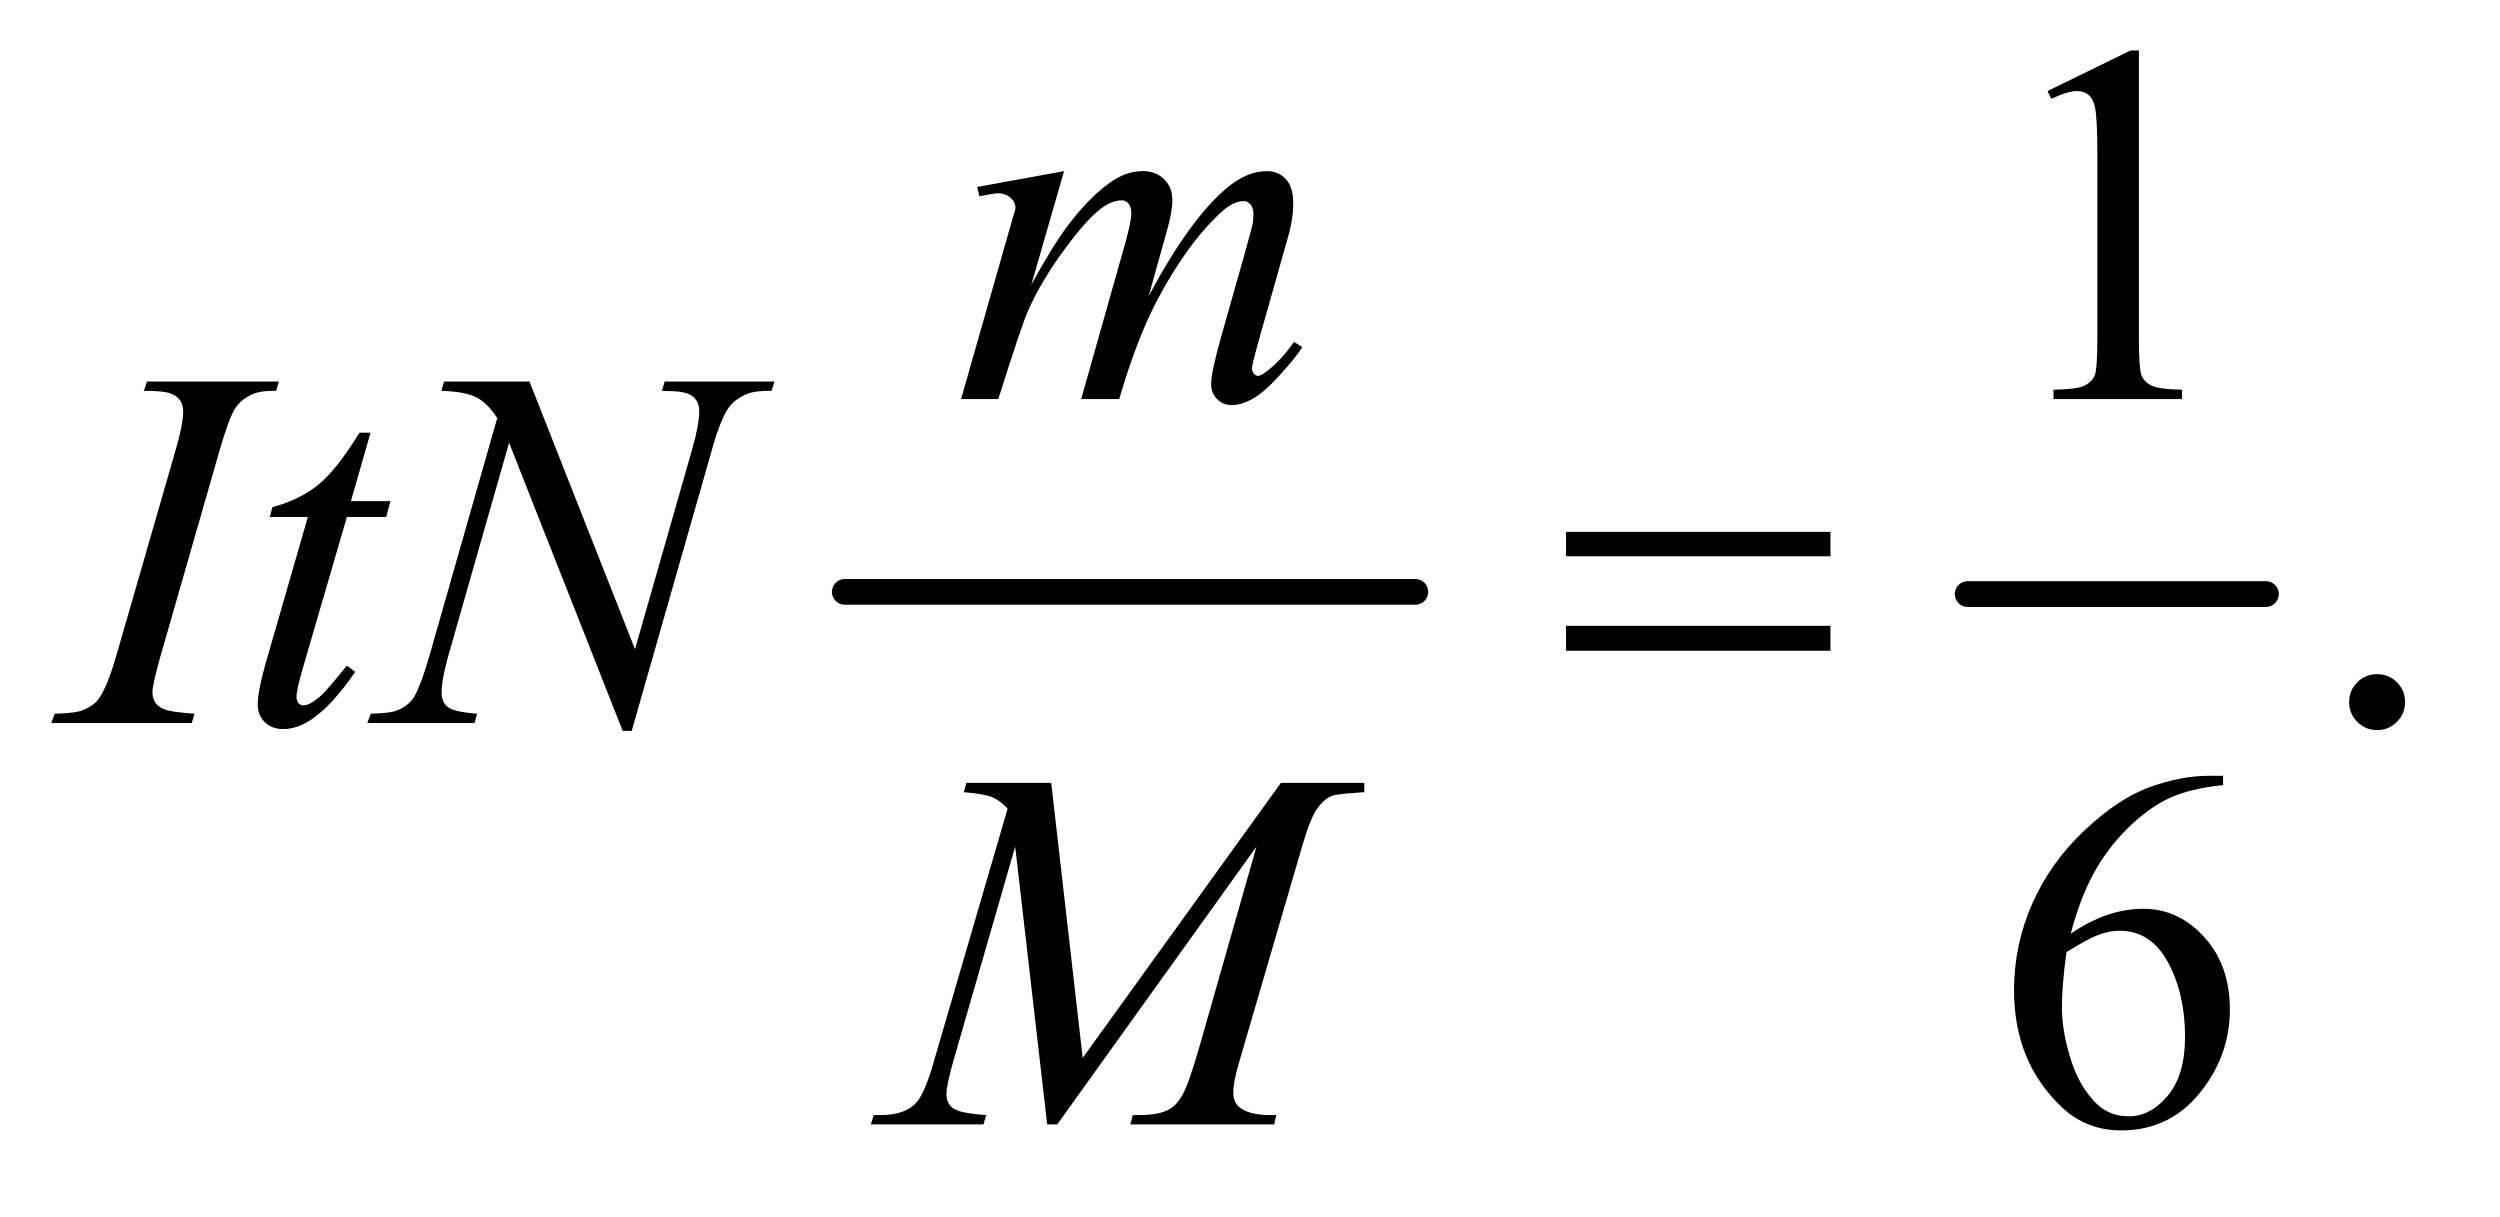
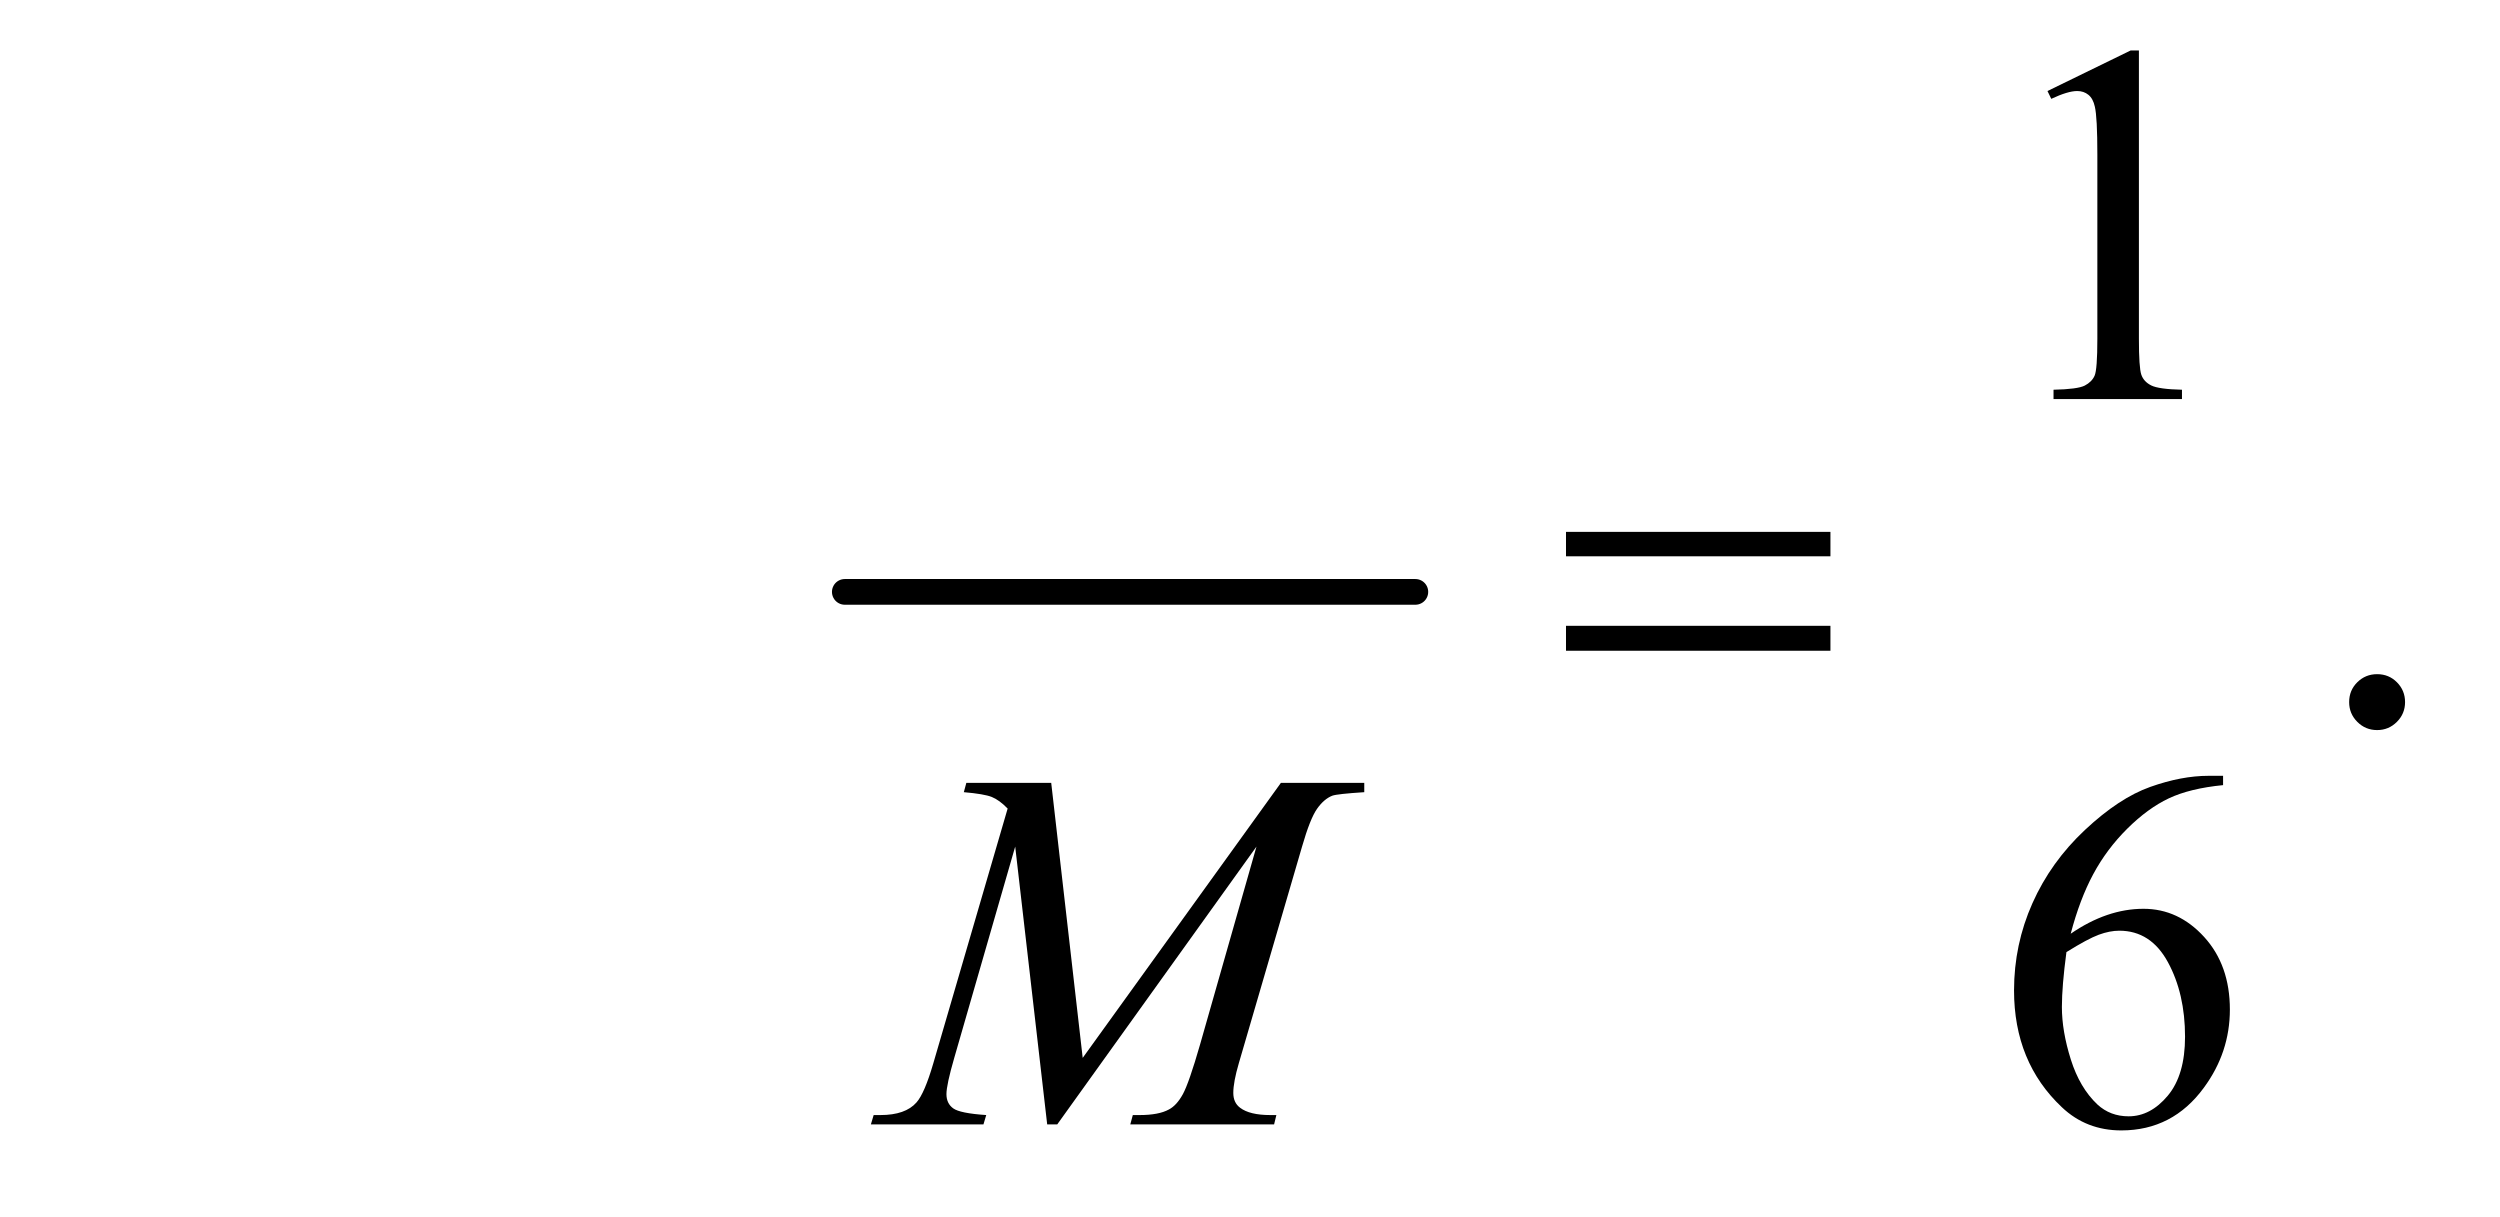
<svg xmlns="http://www.w3.org/2000/svg" stroke-dasharray="none" shape-rendering="auto" font-family="'Dialog'" text-rendering="auto" width="76" fill-opacity="1" color-interpolation="auto" color-rendering="auto" preserveAspectRatio="xMidYMid meet" font-size="12px" viewBox="0 0 76 37" fill="black" stroke="black" image-rendering="auto" stroke-miterlimit="10" stroke-linecap="square" stroke-linejoin="miter" font-style="normal" stroke-width="1" height="37" stroke-dashoffset="0" font-weight="normal" stroke-opacity="1">
  <defs id="genericDefs" />
  <g>
    <defs id="defs1">
      <clipPath clipPathUnits="userSpaceOnUse" id="clipPath1">
        <path d="M0.847 2.967 L48.556 2.967 L48.556 25.938 L0.847 25.938 L0.847 2.967 Z" />
      </clipPath>
      <clipPath clipPathUnits="userSpaceOnUse" id="clipPath2">
        <path d="M27.051 94.801 L27.051 828.699 L1551.293 828.699 L1551.293 94.801 Z" />
      </clipPath>
    </defs>
    <g stroke-width="16" transform="scale(1.576,1.576) translate(-0.847,-2.967) matrix(0.031,0,0,0.031,0,0)" stroke-linejoin="round" stroke-linecap="round">
      <line y2="464" fill="none" x1="553" clip-path="url(#clipPath2)" x2="908" y1="464" />
    </g>
    <g stroke-width="16" transform="matrix(0.049,0,0,0.049,-1.334,-4.676)" stroke-linejoin="round" stroke-linecap="round">
-       <line y2="464" fill="none" x1="1248" clip-path="url(#clipPath2)" x2="1433" y1="464" />
-     </g>
+       </g>
    <g transform="matrix(0.049,0,0,0.049,-1.334,-4.676)">
      <path d="M1297.5 151.906 L1349.062 126.75 L1354.219 126.75 L1354.219 305.656 Q1354.219 323.469 1355.703 327.844 Q1357.188 332.219 1361.875 334.562 Q1366.562 336.906 1380.938 337.219 L1380.938 343 L1301.25 343 L1301.25 337.219 Q1316.25 336.906 1320.625 334.641 Q1325 332.375 1326.719 328.547 Q1328.438 324.719 1328.438 305.656 L1328.438 191.281 Q1328.438 168.156 1326.875 161.594 Q1325.781 156.594 1322.891 154.25 Q1320 151.906 1315.938 151.906 Q1310.156 151.906 1299.844 156.75 L1297.5 151.906 Z" stroke="none" clip-path="url(#clipPath2)" />
    </g>
    <g transform="matrix(0.049,0,0,0.049,-1.334,-4.676)">
      <path d="M1502 513.688 Q1509.344 513.688 1514.344 518.766 Q1519.344 523.844 1519.344 531.031 Q1519.344 538.219 1514.266 543.297 Q1509.188 548.375 1502 548.375 Q1494.812 548.375 1489.734 543.297 Q1484.656 538.219 1484.656 531.031 Q1484.656 523.688 1489.734 518.688 Q1494.812 513.688 1502 513.688 Z" stroke="none" clip-path="url(#clipPath2)" />
    </g>
    <g transform="matrix(0.049,0,0,0.049,-1.334,-4.676)">
      <path d="M1406.438 576.75 L1406.438 582.531 Q1385.812 584.562 1372.766 590.734 Q1359.719 596.906 1346.984 609.562 Q1334.25 622.219 1325.891 637.766 Q1317.531 653.312 1311.906 674.719 Q1334.406 659.25 1357.062 659.25 Q1378.781 659.25 1394.719 676.75 Q1410.656 694.25 1410.656 721.75 Q1410.656 748.312 1394.562 770.188 Q1375.188 796.75 1343.312 796.75 Q1321.594 796.75 1306.438 782.375 Q1276.75 754.406 1276.75 709.875 Q1276.75 681.438 1288.156 655.812 Q1299.562 630.188 1320.734 610.344 Q1341.906 590.5 1361.281 583.625 Q1380.656 576.75 1397.375 576.75 L1406.438 576.75 ZM1309.25 686.125 Q1306.438 707.219 1306.438 720.188 Q1306.438 735.188 1311.984 752.766 Q1317.531 770.344 1328.469 780.656 Q1336.438 788 1347.844 788 Q1361.438 788 1372.141 775.188 Q1382.844 762.375 1382.844 738.625 Q1382.844 711.906 1372.219 692.375 Q1361.594 672.844 1342.062 672.844 Q1336.125 672.844 1329.328 675.344 Q1322.531 677.844 1309.25 686.125 Z" stroke="none" clip-path="url(#clipPath2)" />
    </g>
    <g transform="matrix(0.049,0,0,0.049,-1.334,-4.676)">
-       <path d="M687.375 201.594 L667.062 272.062 Q680.656 247.219 690.188 234.719 Q705.031 215.344 719.094 206.594 Q727.375 201.594 736.438 201.594 Q744.25 201.594 749.406 206.594 Q754.562 211.594 754.562 219.406 Q754.562 227.062 750.969 239.406 L739.875 279.094 Q765.344 231.438 788.156 212.219 Q800.812 201.594 813.156 201.594 Q820.344 201.594 824.953 206.516 Q829.562 211.438 829.562 221.75 Q829.562 230.812 826.75 240.969 L809.562 301.75 Q803.938 321.594 803.938 323.781 Q803.938 325.969 805.344 327.531 Q806.281 328.625 807.844 328.625 Q809.406 328.625 813.312 325.656 Q822.219 318.781 830.031 307.531 L835.188 310.812 Q831.281 317.062 821.359 328 Q811.438 338.938 804.406 342.844 Q797.375 346.75 791.438 346.75 Q785.969 346.75 782.297 343 Q778.625 339.25 778.625 333.781 Q778.625 326.281 785.031 303.625 L799.25 253.469 Q804.094 236.125 804.406 234.25 Q804.875 231.281 804.875 228.469 Q804.875 224.562 803.156 222.375 Q801.281 220.188 798.938 220.188 Q792.375 220.188 785.031 226.906 Q763.469 246.75 744.719 282.531 Q732.375 306.125 721.594 343 L698 343 L724.719 248.469 Q729.094 233.156 729.094 228 Q729.094 223.781 727.375 221.75 Q725.656 219.719 723.156 219.719 Q718 219.719 712.219 223.469 Q702.844 229.562 688.078 249.562 Q673.312 269.562 665.188 287.844 Q661.281 296.438 646.594 343 L623.469 343 L652.375 241.75 L656.125 228.625 Q657.219 225.656 657.219 224.25 Q657.219 220.812 654.094 218.078 Q650.969 215.344 646.125 215.344 Q644.094 215.344 634.875 217.219 L633.469 211.438 L687.375 201.594 Z" stroke="none" clip-path="url(#clipPath2)" />
-     </g>
+       </g>
    <g transform="matrix(0.049,0,0,0.049,-1.334,-4.676)">
-       <path d="M147.906 538.219 L146.188 544 L59 544 L61.188 538.219 Q74.312 537.906 78.531 536.031 Q85.406 533.375 88.688 528.688 Q93.844 521.344 99.312 502.438 L136.188 374.625 Q140.875 358.688 140.875 350.562 Q140.875 346.5 138.844 343.688 Q136.812 340.875 132.672 339.391 Q128.531 337.906 116.5 337.906 L118.375 332.125 L200.25 332.125 L198.531 337.906 Q188.531 337.75 183.688 340.094 Q176.656 343.219 172.984 349 Q169.312 354.781 163.531 374.625 L126.812 502.438 Q121.812 520.094 121.812 524.938 Q121.812 528.844 123.766 531.578 Q125.719 534.312 130.016 535.797 Q134.312 537.281 147.906 538.219 ZM257.125 363.844 L244.938 406.344 L269.469 406.344 L266.812 416.188 L242.438 416.188 L215.562 508.375 Q211.188 523.219 211.188 527.594 Q211.188 530.25 212.438 531.656 Q213.688 533.062 215.406 533.062 Q219.312 533.062 225.719 527.594 Q229.469 524.469 242.438 508.375 L247.594 512.281 Q233.219 533.219 220.406 541.812 Q211.656 547.75 202.75 547.75 Q195.875 547.75 191.5 543.453 Q187.125 539.156 187.125 532.438 Q187.125 524 192.125 506.656 L218.219 416.188 L194.625 416.188 L196.188 410.094 Q213.375 405.406 224.781 396.109 Q236.188 386.812 250.25 363.844 L257.125 363.844 ZM355.719 332.125 L421.188 498.219 L456.656 374.156 Q461.031 358.844 461.031 350.406 Q461.031 344.625 456.969 341.344 Q452.906 338.062 441.812 338.062 Q439.938 338.062 437.906 337.906 L439.625 332.125 L507.75 332.125 L505.875 337.906 Q495.25 337.75 490.094 340.094 Q482.75 343.375 479.156 348.531 Q474.156 355.875 469 374.156 L419.156 548.844 L413.531 548.844 L343.062 370.094 L305.406 502.125 Q301.188 517.125 301.188 525.094 Q301.188 531.031 305.016 534.078 Q308.844 537.125 323.219 538.219 L321.656 544 L255.094 544 L257.281 538.219 Q269.781 537.906 274 536.031 Q280.406 533.219 283.531 528.688 Q288.062 521.812 293.688 502.125 L335.719 354.781 Q329.625 345.406 322.672 341.891 Q315.719 338.375 301.031 337.906 L302.75 332.125 L355.719 332.125 Z" stroke="none" clip-path="url(#clipPath2)" />
-     </g>
+       </g>
    <g transform="matrix(0.049,0,0,0.049,-1.334,-4.676)">
      <path d="M679.406 581.125 L698.938 751.75 L821.906 581.125 L873.625 581.125 L873.625 586.906 Q856.75 588 853.781 589.094 Q848.625 591.125 844.328 597.219 Q840.031 603.312 835.031 620.656 L795.812 755.031 Q792.375 766.75 792.375 773.469 Q792.375 779.562 796.594 782.688 Q802.531 787.219 815.344 787.219 L819.094 787.219 L817.688 793 L728.469 793 L730.031 787.219 L734.25 787.219 Q746.125 787.219 752.375 783.781 Q757.219 781.281 761.047 774.328 Q764.875 767.375 771.75 743.469 L806.75 620.656 L683.156 793 L676.906 793 L657.062 620.656 L619.25 751.75 Q614.406 768.469 614.406 774.25 Q614.406 780.031 618.625 783.078 Q622.844 786.125 639.094 787.219 L637.375 793 L567.531 793 L569.25 787.219 L573.469 787.219 Q588.938 787.219 595.812 779.406 Q600.812 773.781 606.281 755.031 L652.375 597.062 Q647.219 591.75 642.531 589.875 Q637.844 588 625.188 586.906 L626.75 581.125 L679.406 581.125 Z" stroke="none" clip-path="url(#clipPath2)" />
    </g>
    <g transform="matrix(0.049,0,0,0.049,-1.334,-4.676)">
      <path d="M998.781 425.406 L1162.844 425.406 L1162.844 440.562 L998.781 440.562 L998.781 425.406 ZM998.781 483.688 L1162.844 483.688 L1162.844 499.156 L998.781 499.156 L998.781 483.688 Z" stroke="none" clip-path="url(#clipPath2)" />
    </g>
  </g>
</svg>